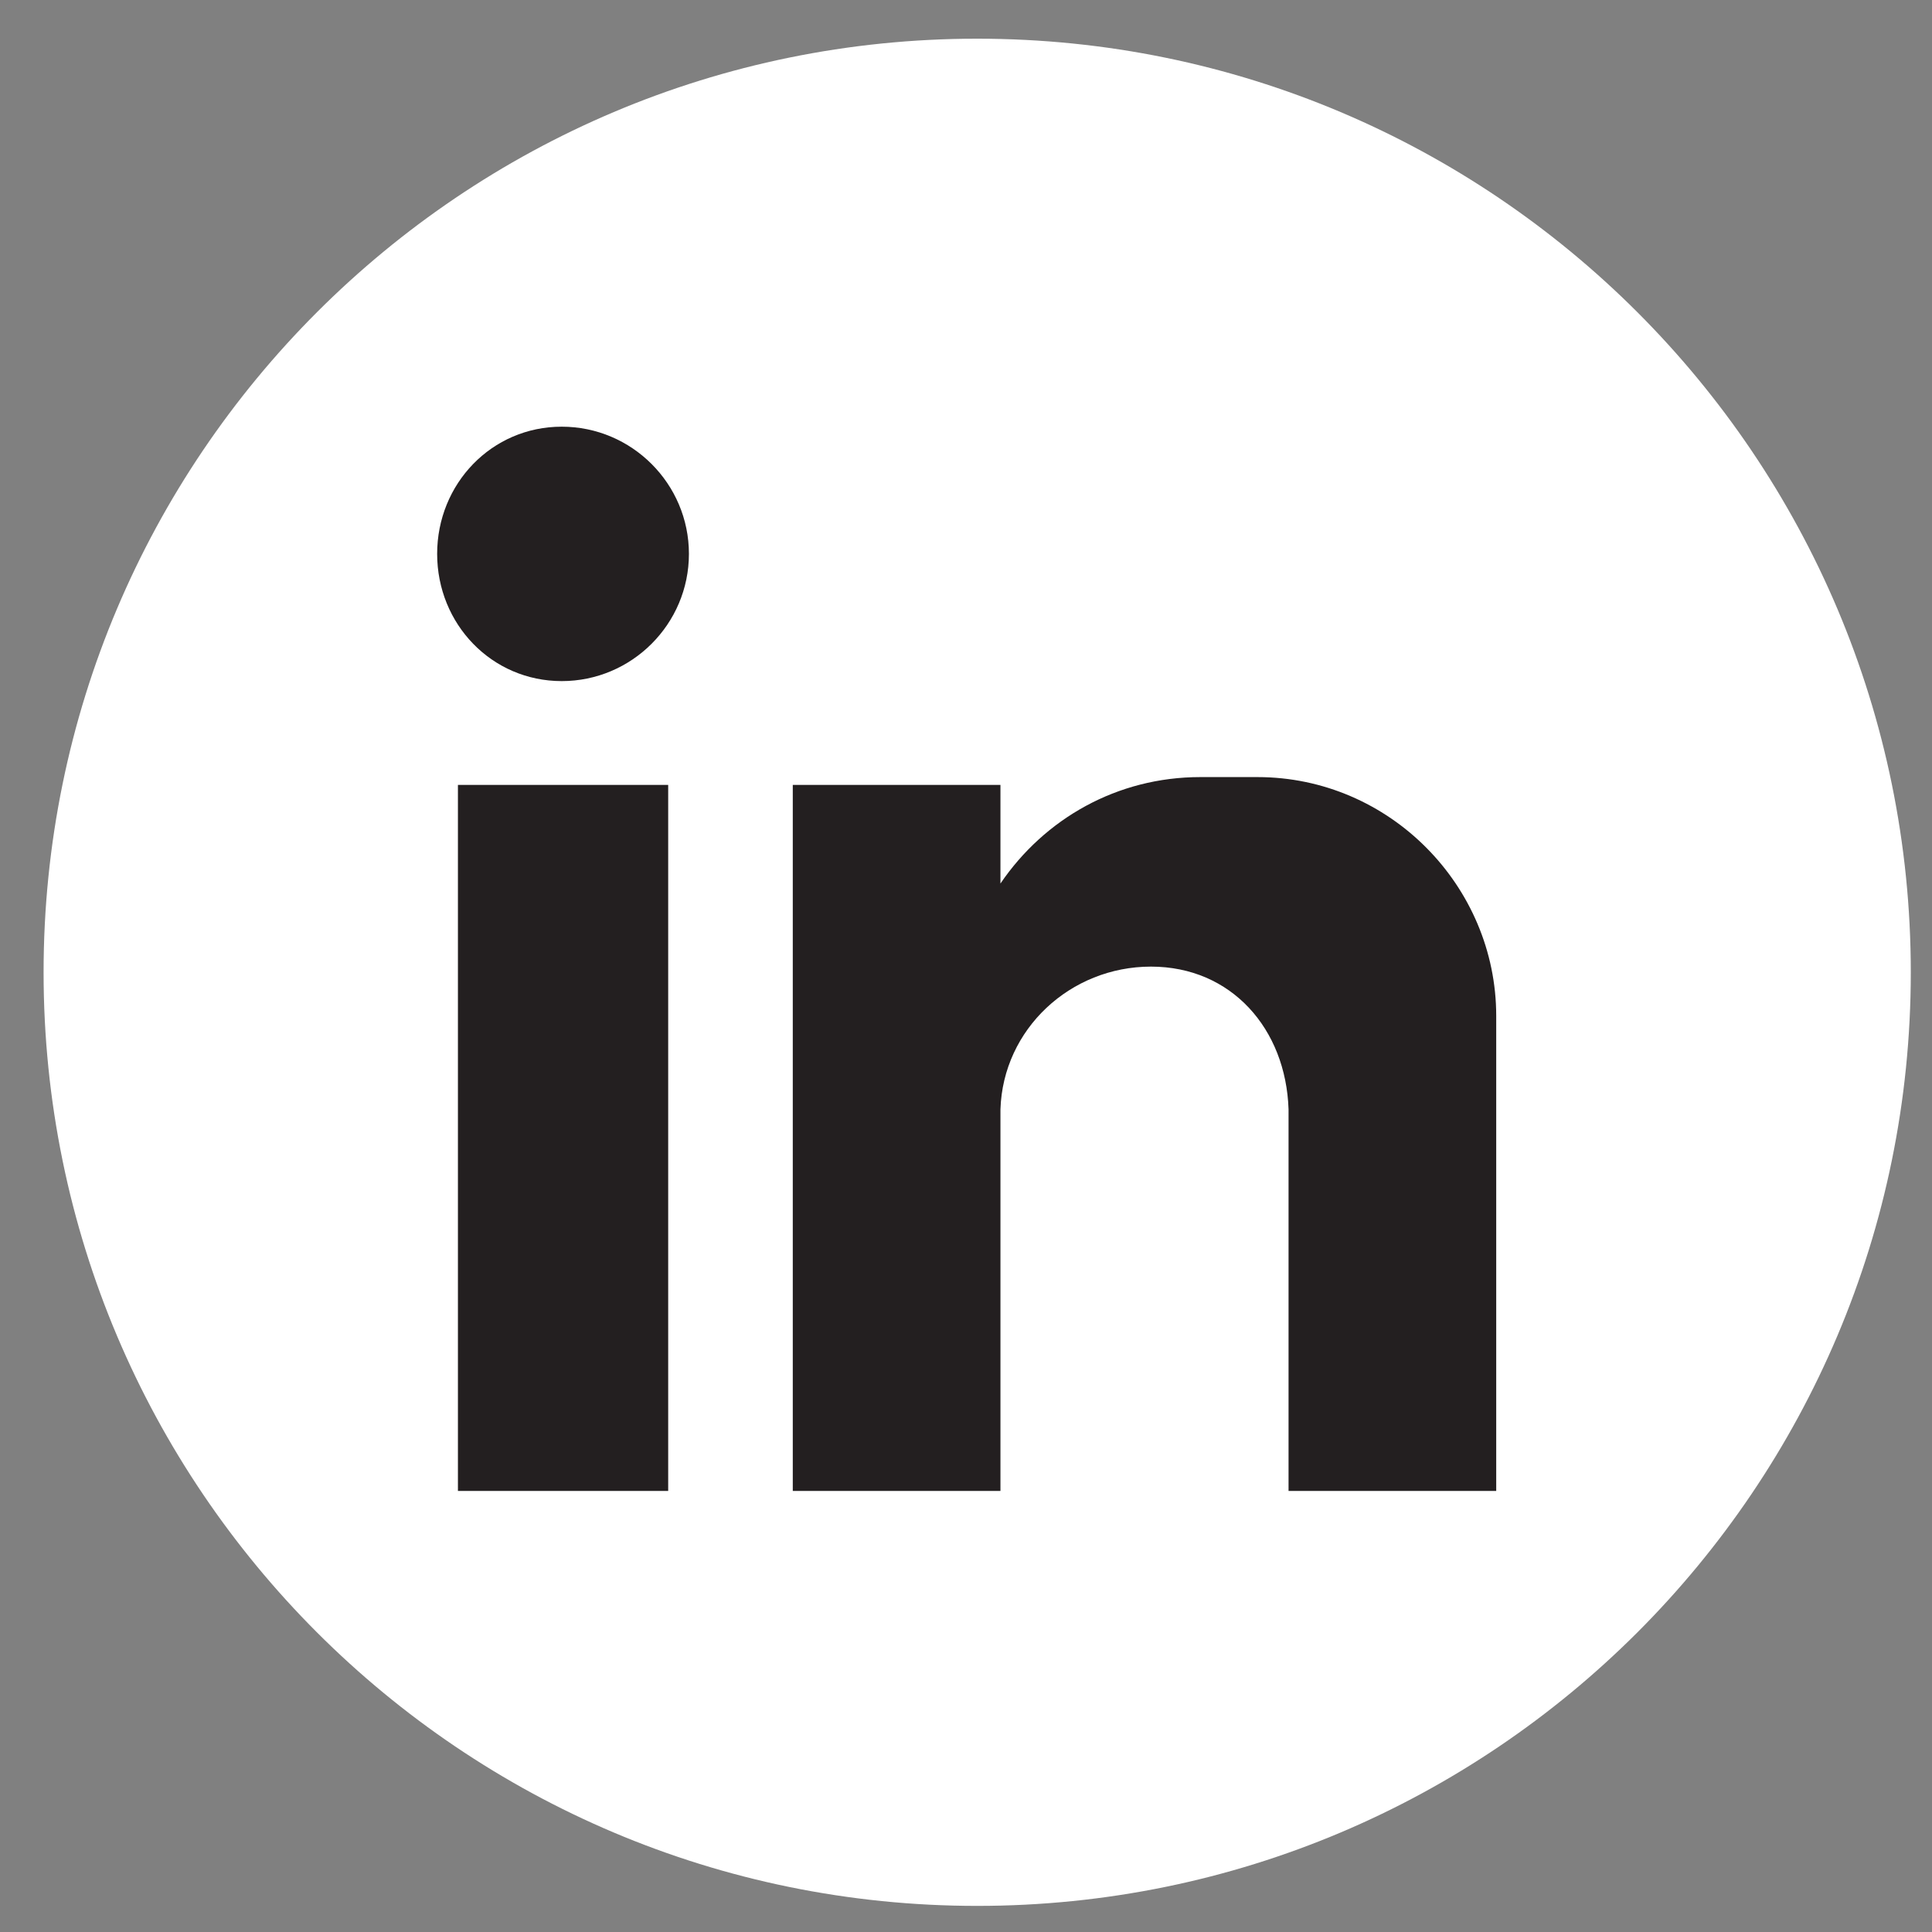
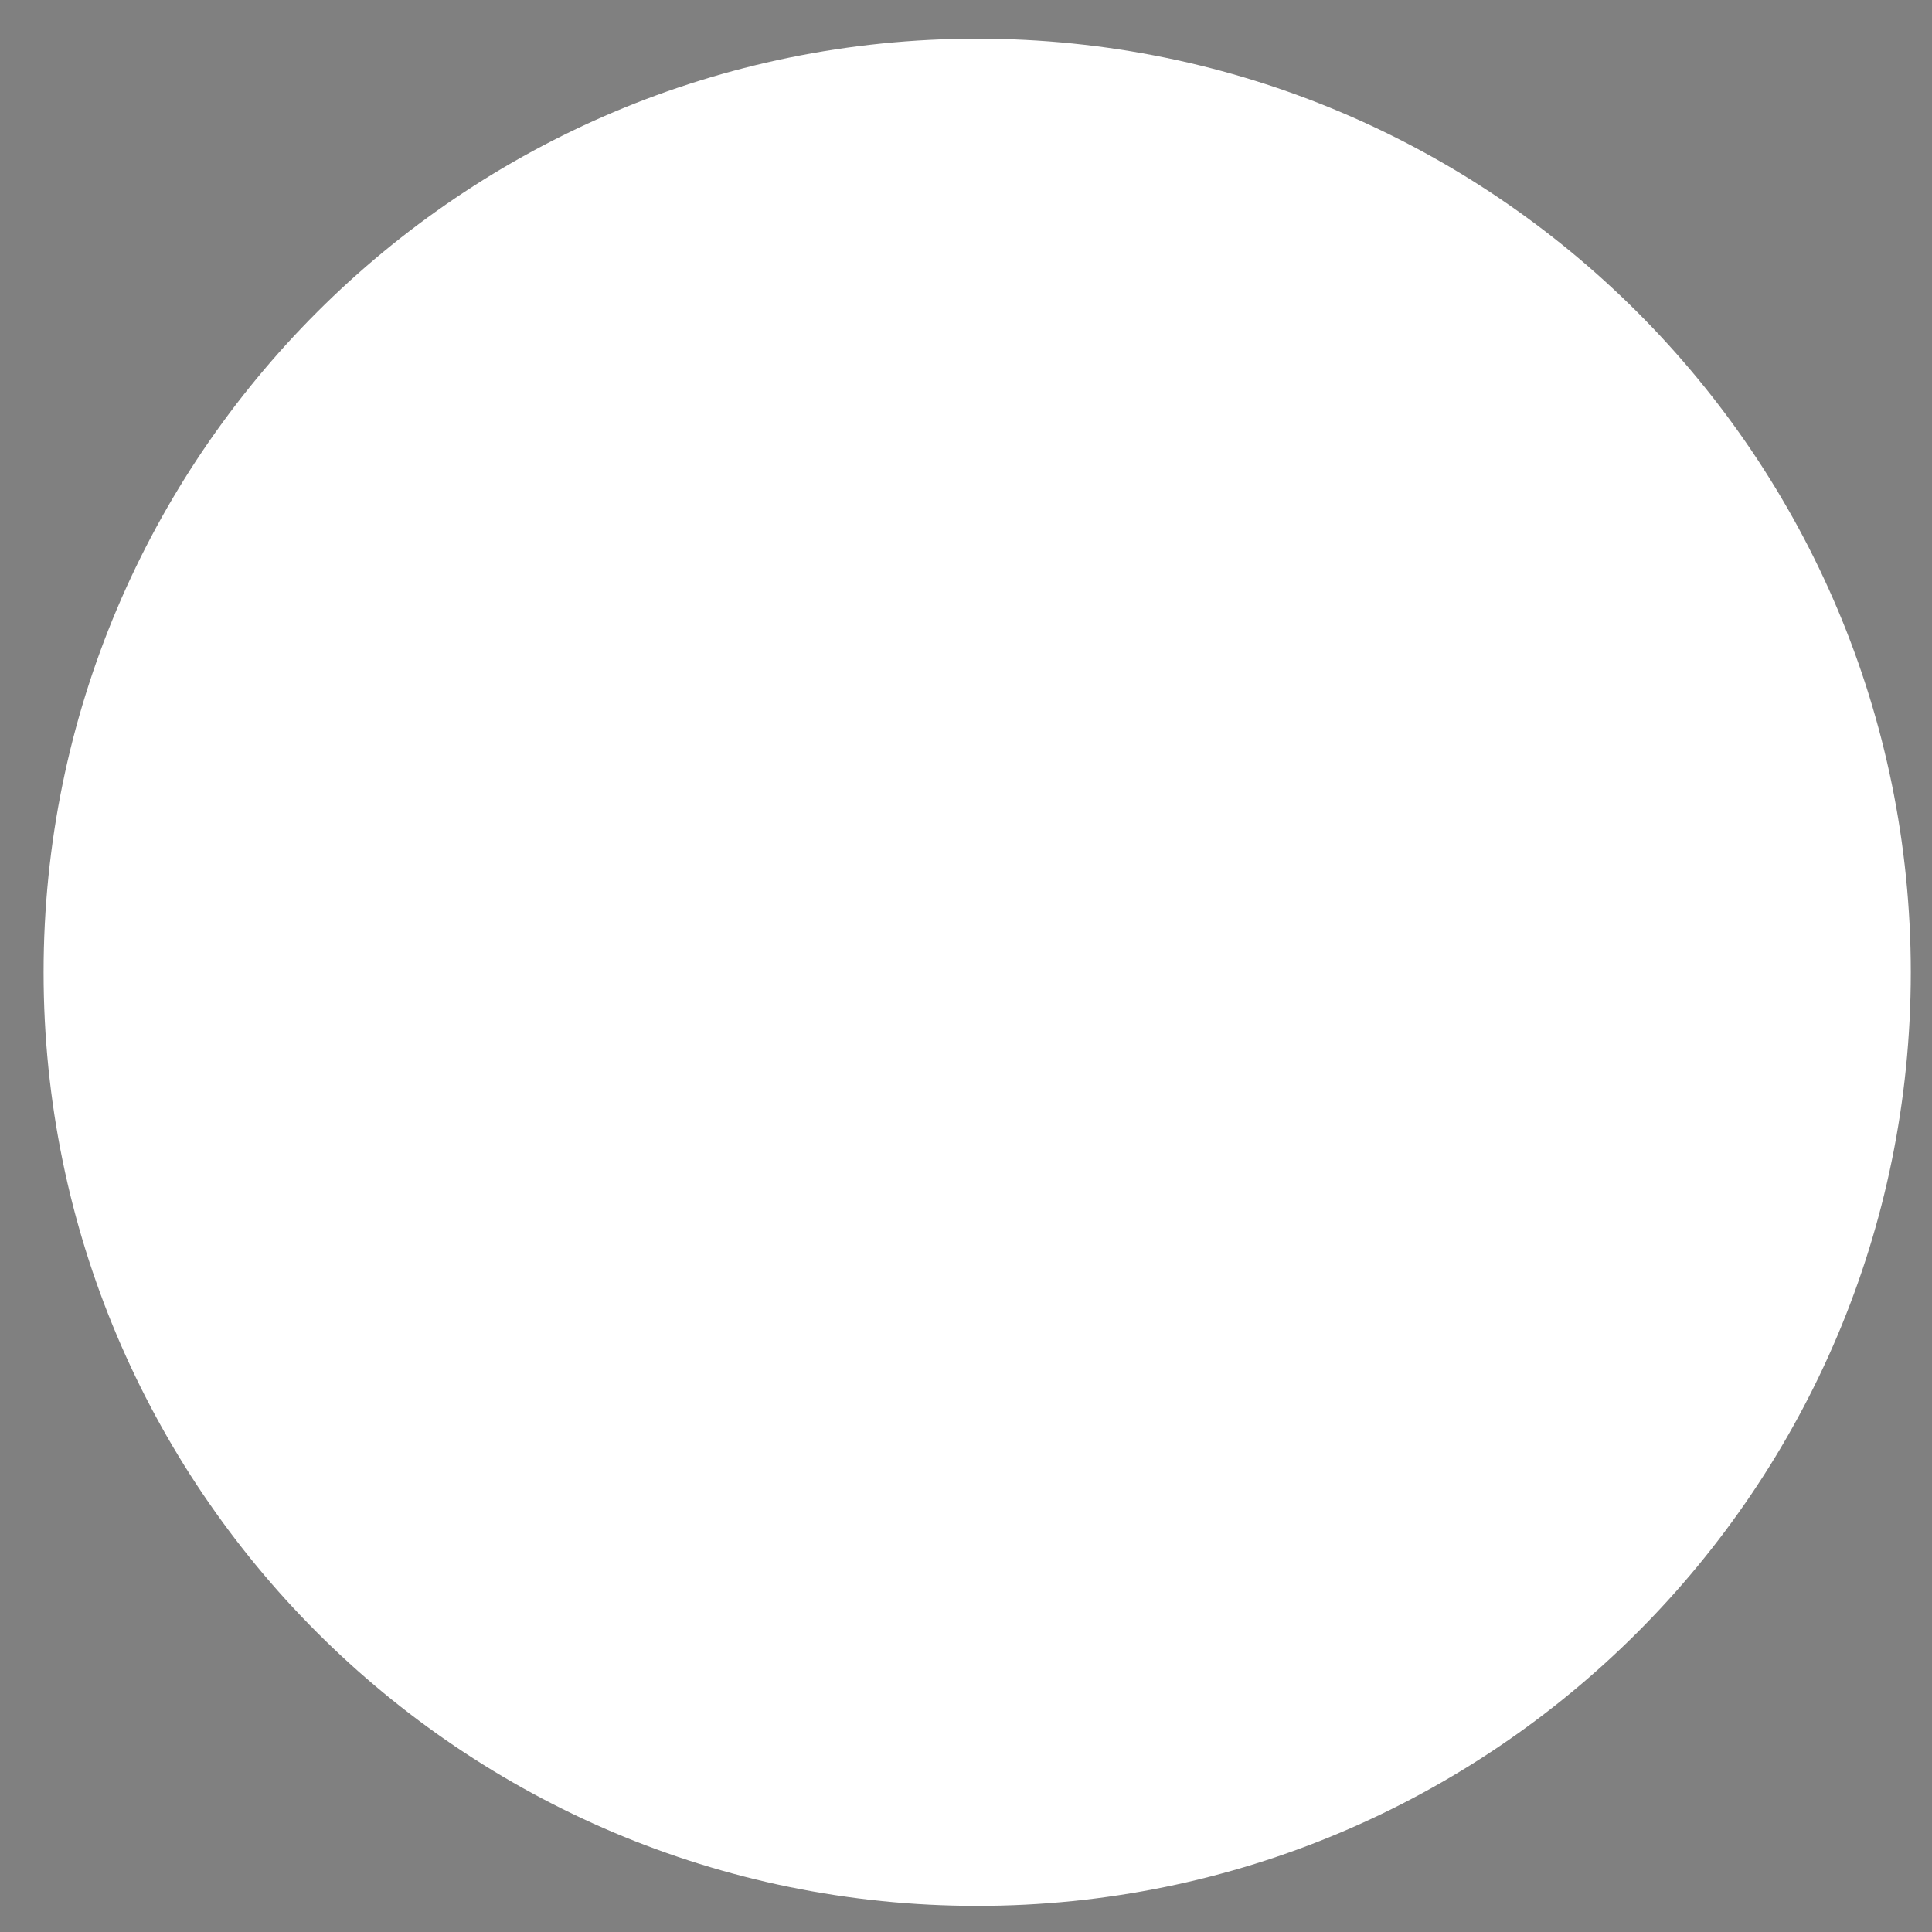
<svg xmlns="http://www.w3.org/2000/svg" width="41" height="41" viewBox="0 0 41 41" fill="none">
  <rect x="0" y="0" width="41" height="41" fill="#808080" stroke="none" />
  <path fill-rule="evenodd" clip-rule="evenodd" d="M40.55 20.634C40.55 31.576 31.679 40.446 20.737 40.446C9.795 40.446 0.925 31.576 0.925 20.634C0.925 9.692 9.795 0.821 20.737 0.821C31.679 0.821 40.55 9.692 40.55 20.634Z" fill="white" />
-   <path fill-rule="evenodd" clip-rule="evenodd" d="M9.718 16.657H14.18V31.64H9.718V16.657ZM11.921 9.055C13.408 9.055 14.62 10.267 14.62 11.754C14.62 13.242 13.408 14.454 11.921 14.454C10.434 14.454 9.277 13.242 9.277 11.754C9.277 10.267 10.434 9.055 11.921 9.055ZM16.824 16.657H21.231V18.75C22.167 17.373 23.709 16.491 25.472 16.491H26.684C29.493 16.491 31.752 18.805 31.752 21.559V23.818V26.517V31.64H27.345V31.585V30.263V23.542C27.289 21.835 26.133 20.513 24.425 20.513C22.718 20.513 21.286 21.835 21.231 23.542V29.381V31.64H16.824V16.657Z" fill="#231F20" />
</svg>